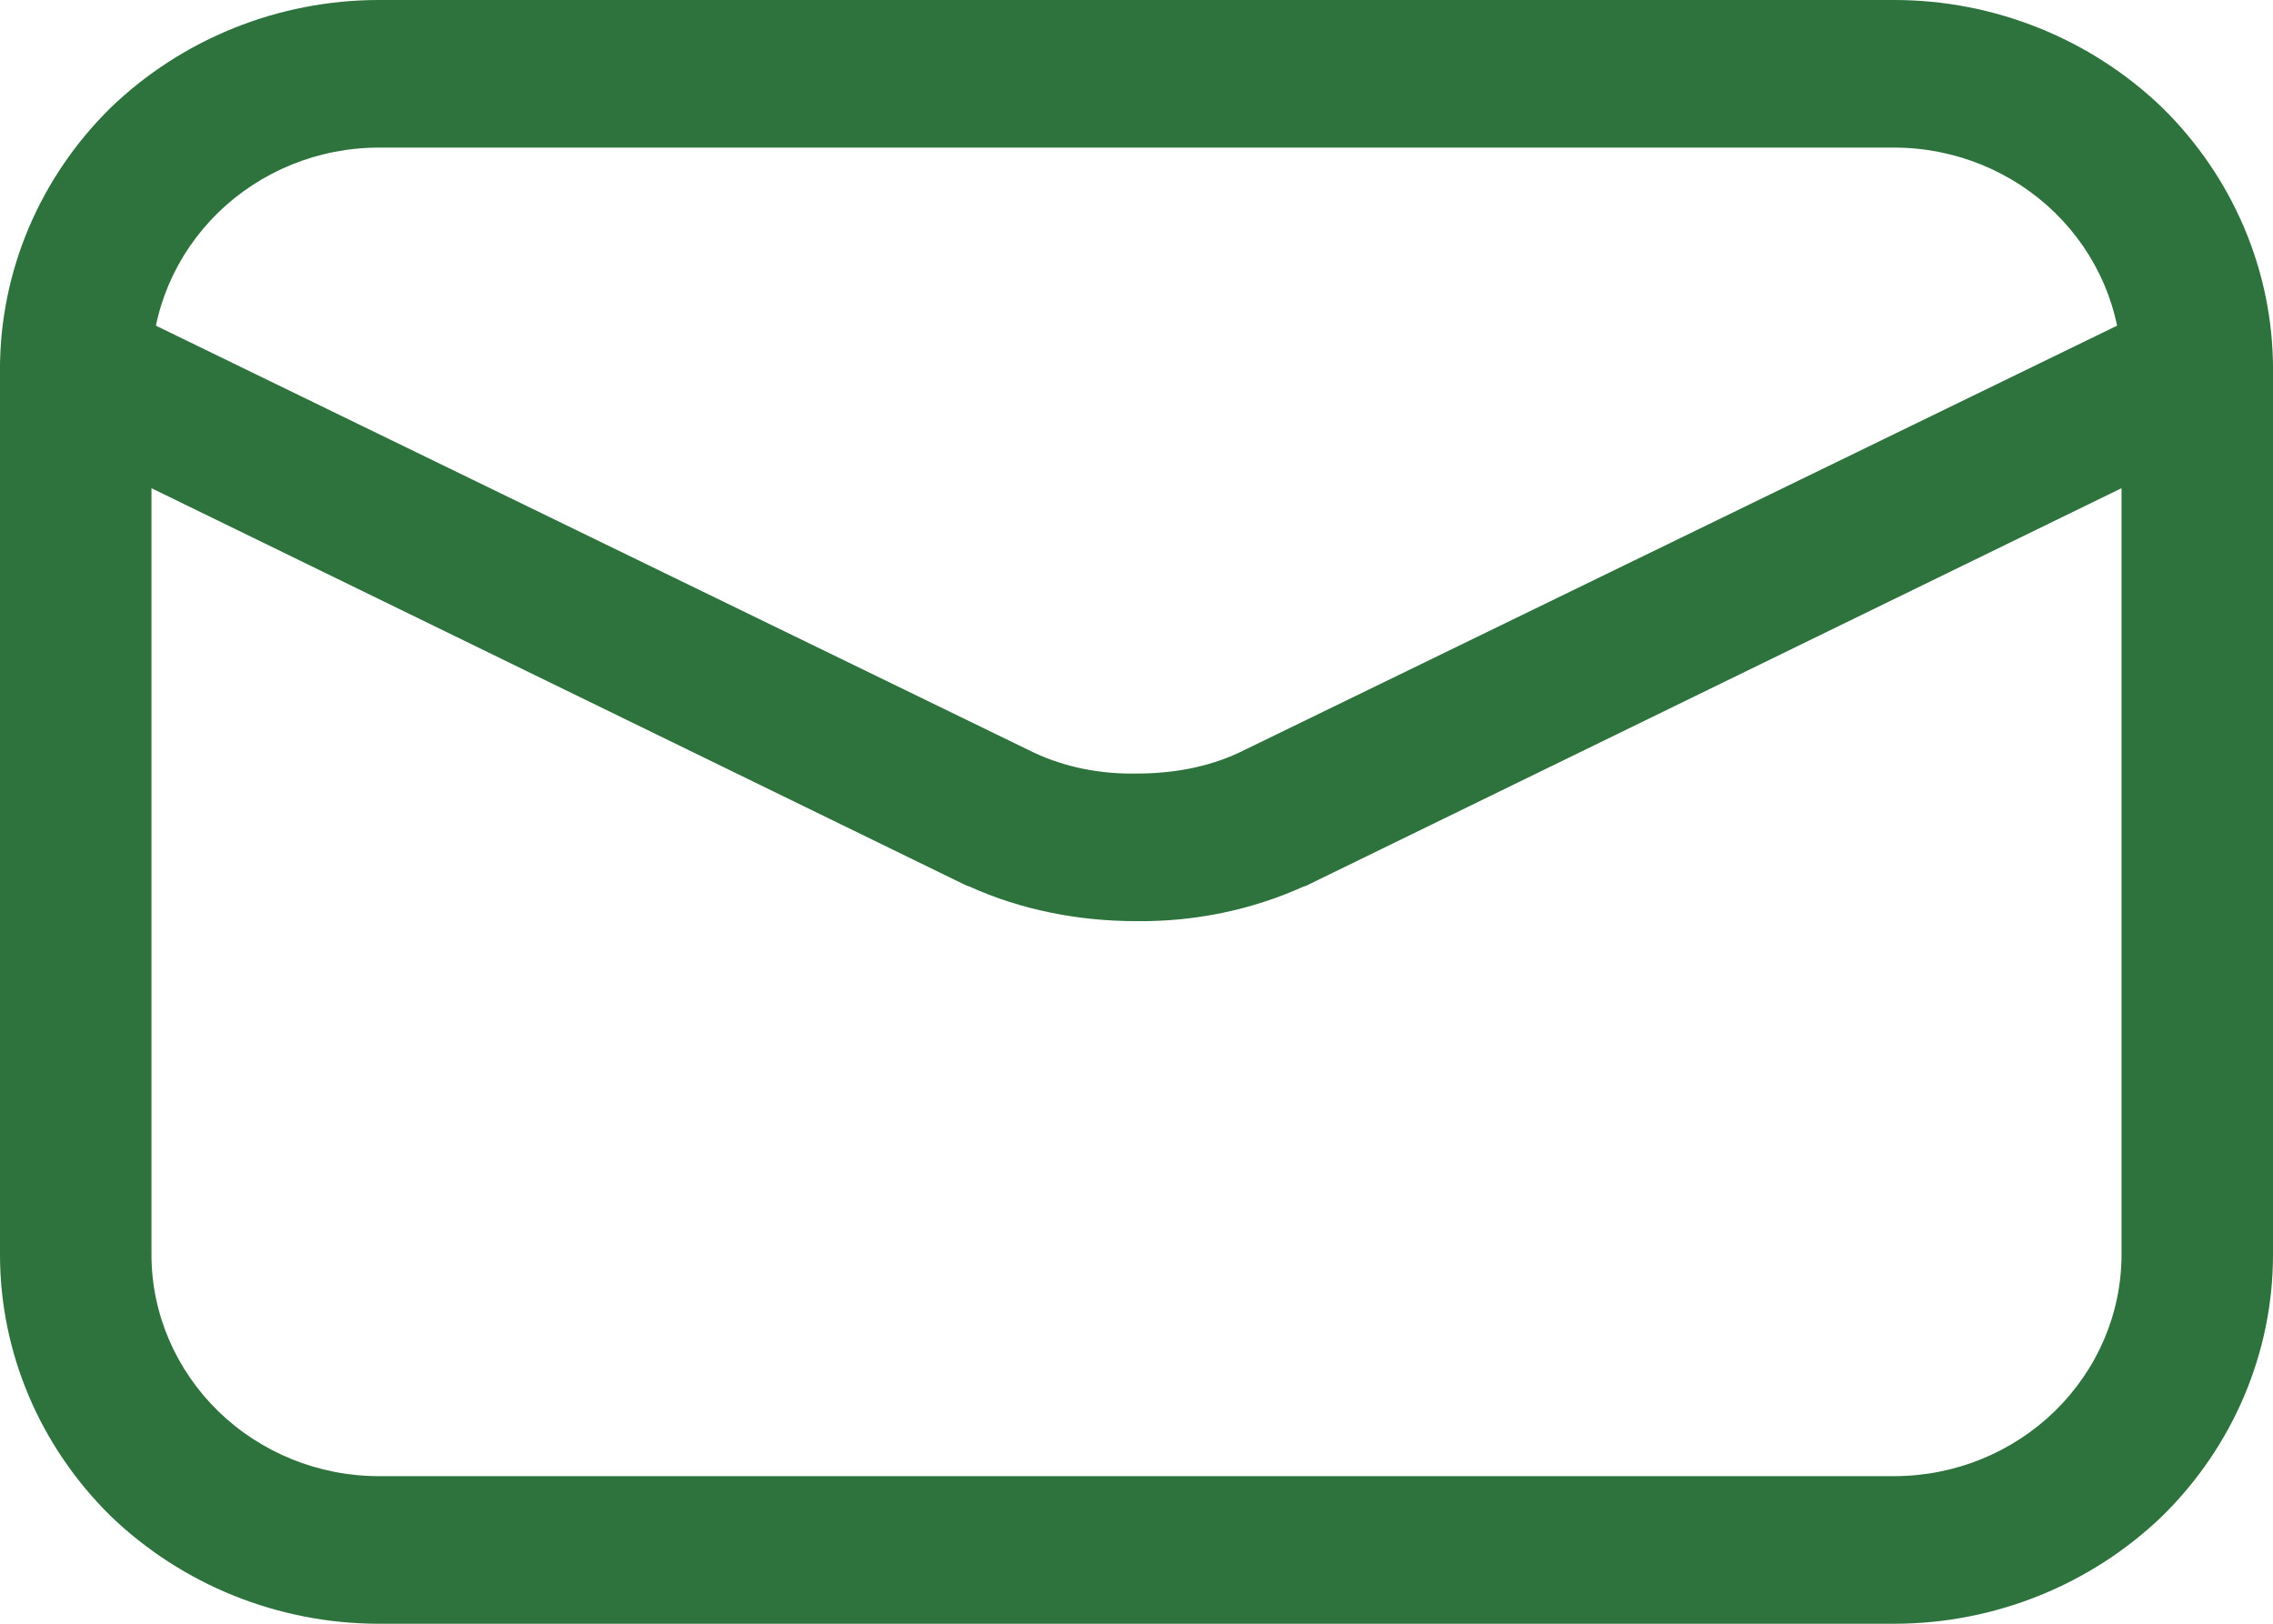
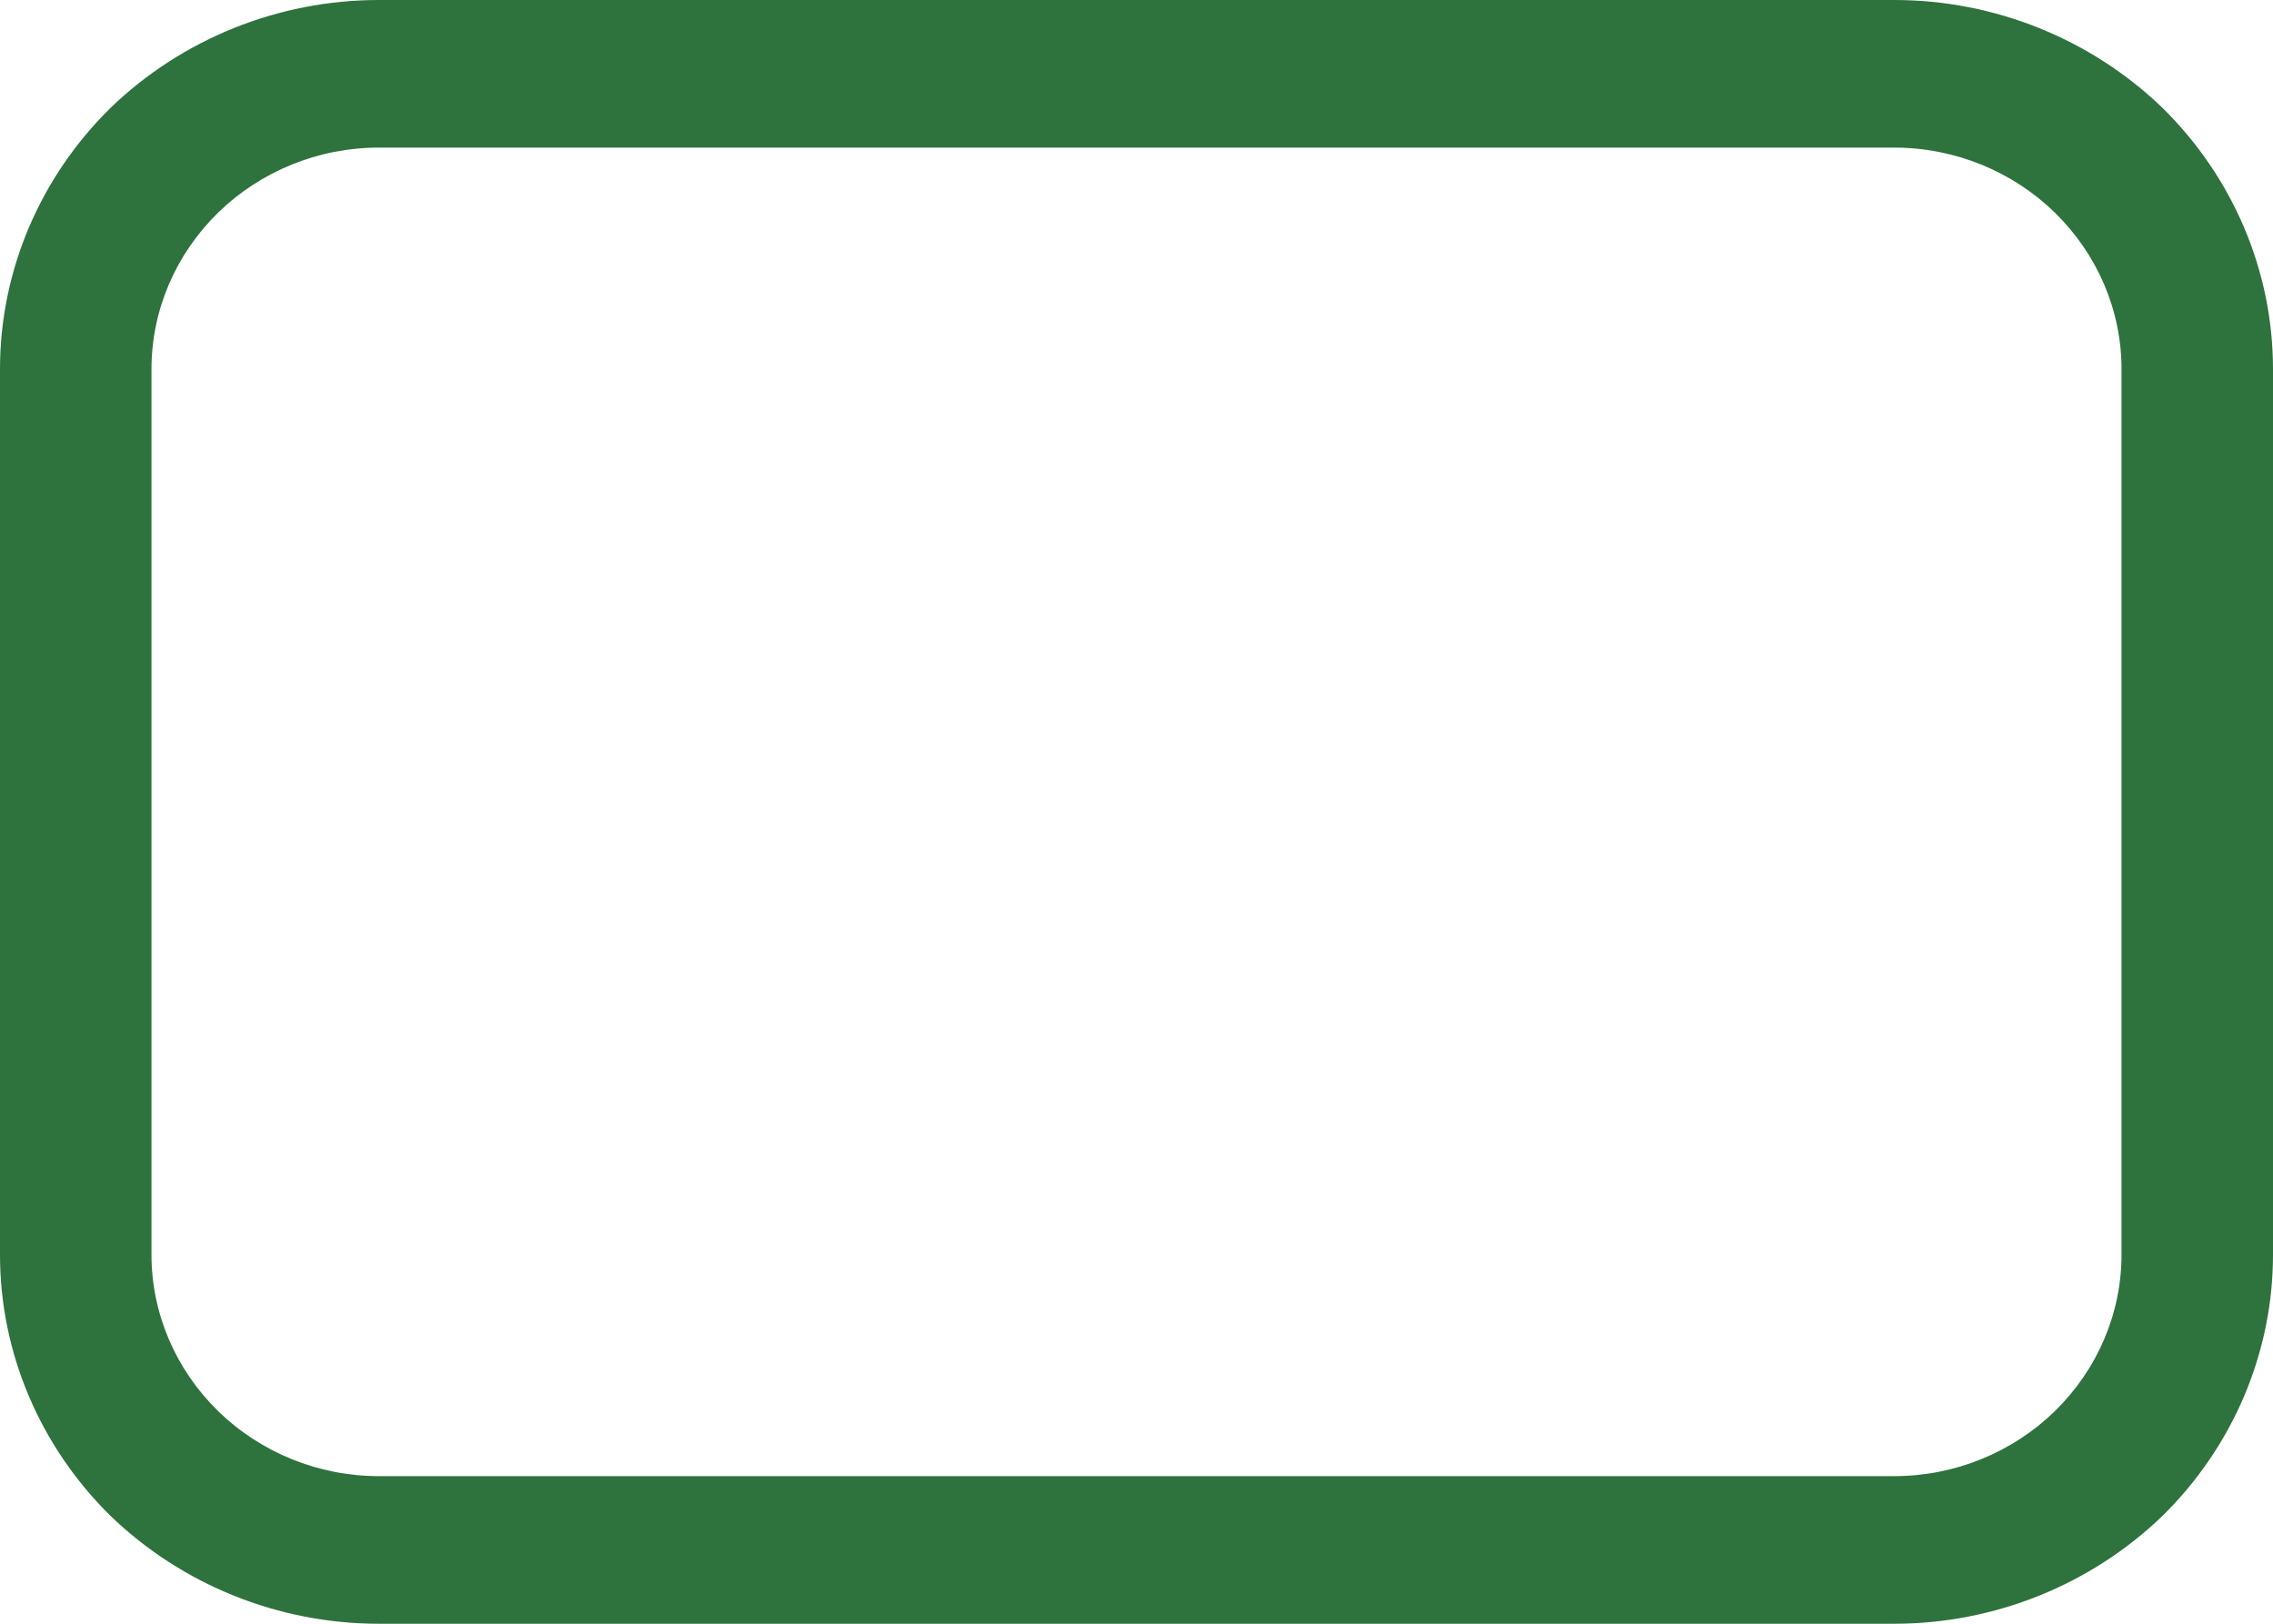
<svg xmlns="http://www.w3.org/2000/svg" width="14" height="10" viewBox="0 0 14 10" fill="none">
  <g clip-path="url(#clip0_7_113)">
    <path fill-rule="evenodd" clip-rule="evenodd" d="M2.333 0H11.667C12.287 0 12.88 0.241 13.319 0.664C13.753 1.091 14 1.668 14 2.273V7.727C14 8.332 13.753 8.909 13.319 9.336C12.88 9.759 12.287 10 11.667 10H2.333C1.713 10 1.12 9.759 0.681 9.336C0.247 8.909 0 8.332 0 7.727V2.273C0 1.668 0.247 1.091 0.681 0.664C1.12 0.241 1.713 0 2.333 0ZM2.333 0.909H11.667C12.04 0.909 12.395 1.055 12.656 1.309C12.917 1.564 13.067 1.909 13.067 2.273V7.727C13.067 8.091 12.917 8.436 12.656 8.691C12.395 8.945 12.04 9.091 11.667 9.091H2.333C1.96 9.091 1.605 8.945 1.344 8.691C1.083 8.436 0.933 8.091 0.933 7.727V2.273C0.933 1.909 1.083 1.564 1.344 1.309C1.605 1.055 1.96 0.909 2.333 0.909Z" fill="#2E723D" />
-     <path d="M13.323 1.868C13.435 1.814 13.561 1.805 13.683 1.841C13.799 1.882 13.897 1.964 13.949 2.068C14.005 2.177 14.014 2.3 13.977 2.418C13.935 2.532 13.851 2.627 13.743 2.677L8.045 5.455C8.045 5.455 8.036 5.459 8.031 5.459C7.709 5.605 7.355 5.677 7 5.673C6.645 5.673 6.291 5.605 5.969 5.459C5.969 5.459 5.959 5.455 5.955 5.455L0.257 2.677C0.149 2.627 0.065 2.532 0.023 2.418C-0.014 2.3 -0.005 2.177 0.051 2.068C0.103 1.964 0.201 1.882 0.317 1.841C0.439 1.805 0.565 1.814 0.677 1.868L6.37 4.636C6.566 4.727 6.781 4.768 7 4.764C7.219 4.764 7.434 4.727 7.63 4.636L13.323 1.868Z" fill="#2E723D" />
  </g>
  <defs>
    <clipPath id="clip0_7_113">
      <rect width="14" height="10" fill="white" />
    </clipPath>
  </defs>
</svg>